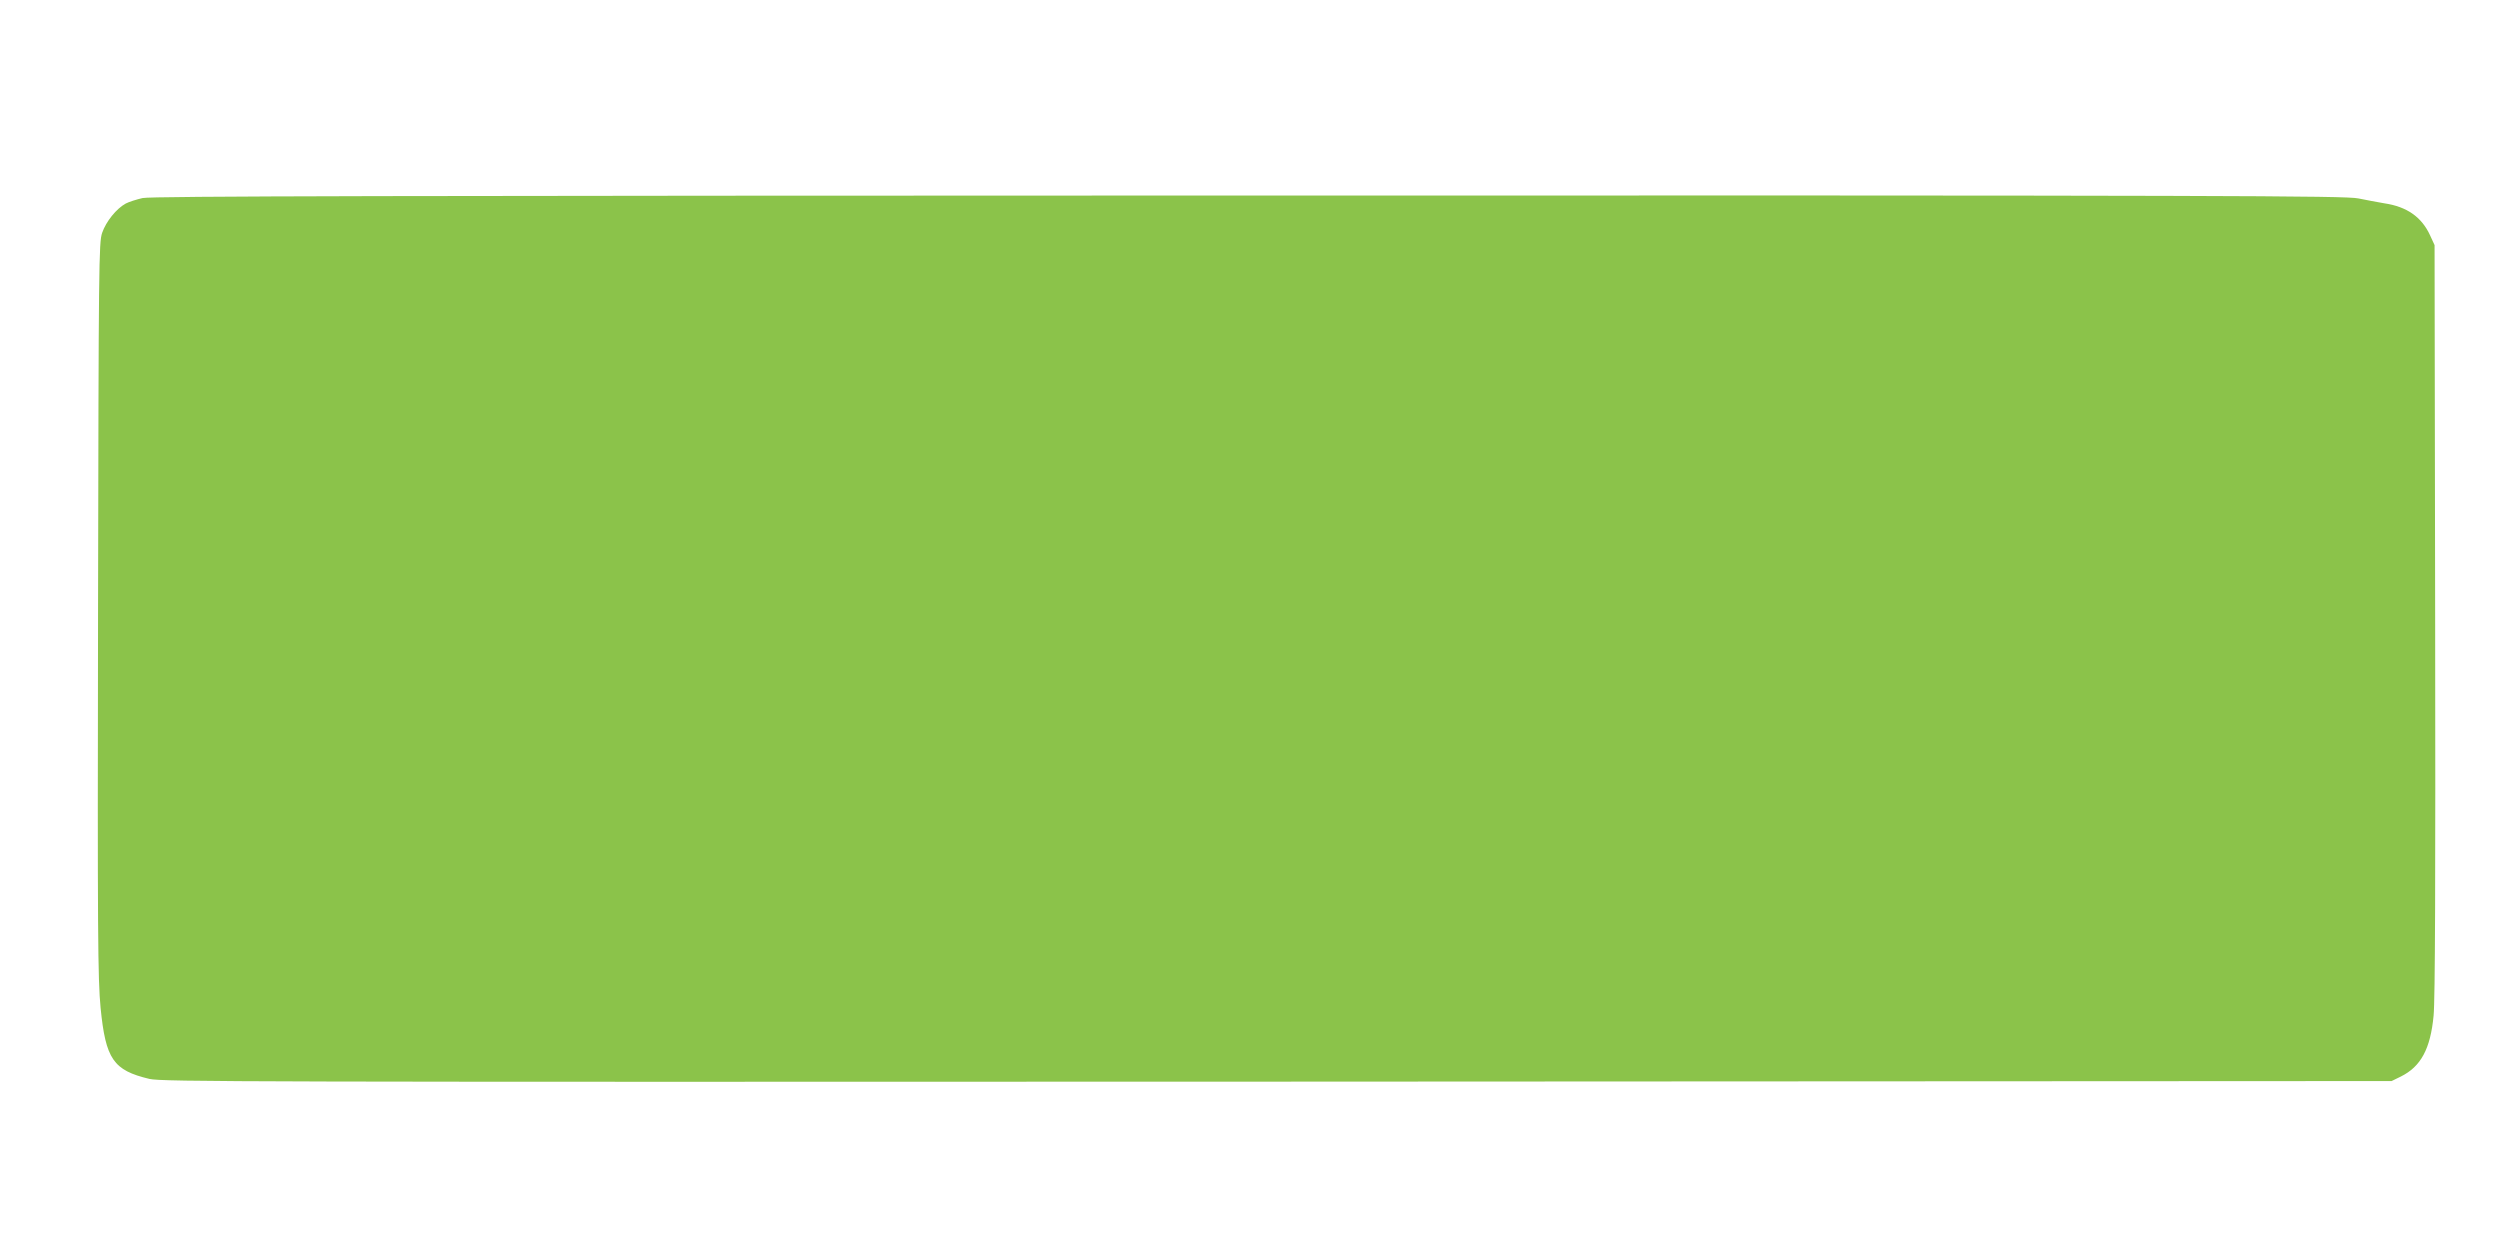
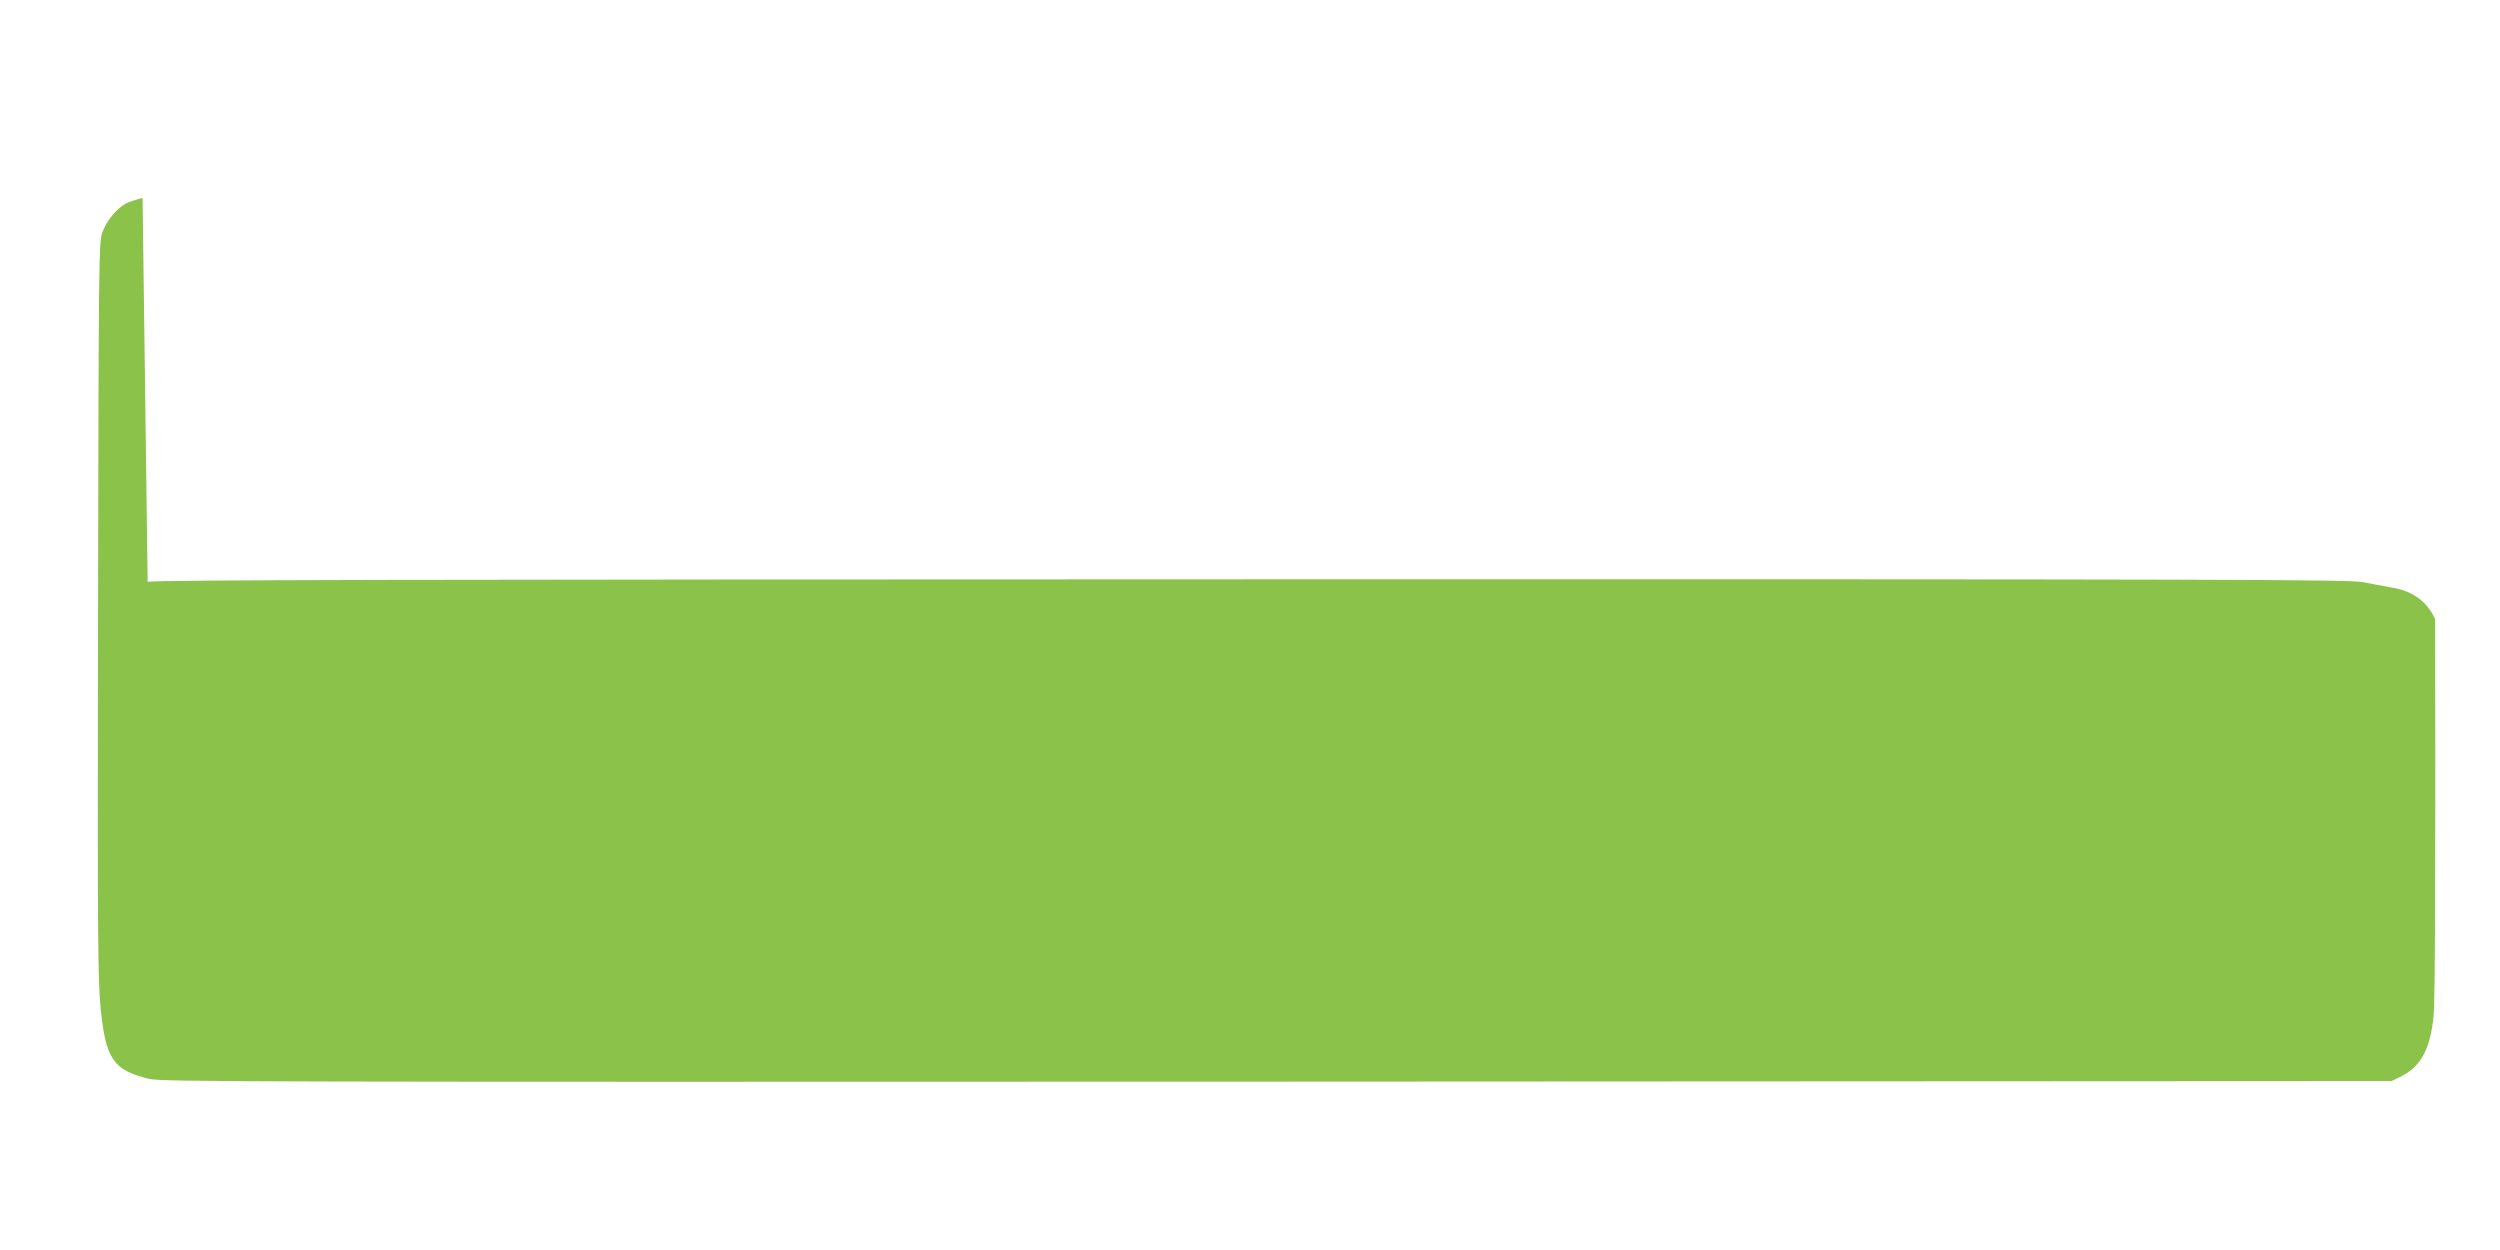
<svg xmlns="http://www.w3.org/2000/svg" version="1.0" width="1280pt" height="640pt" viewBox="0 0 1280 640" preserveAspectRatio="xMidYMid meet">
  <g transform="translate(0,640) scale(0.1,-0.1)" fill="#8bc34a" stroke="none">
-     <path d="M730 5386 c-30 -7 -69 -19 -86 -28 -48 -26 -101 -92 -121 -150 -17 -50 -18 -152 -21 -1928 -3 -1676 -1 -1893 13 -2040 26 -263 65 -320 250 -364 65 -15 481 -16 5775 -14 l5705 3 47 23 c103 51 152 142 168 312 8 80 10 705 8 2030 l-3 1915 -23 50 c-43 94 -119 147 -234 164 -35 6 -94 17 -133 25 -63 14 -666 16 -5680 15 -4375 -1 -5622 -3 -5665 -13z" />
+     <path d="M730 5386 c-30 -7 -69 -19 -86 -28 -48 -26 -101 -92 -121 -150 -17 -50 -18 -152 -21 -1928 -3 -1676 -1 -1893 13 -2040 26 -263 65 -320 250 -364 65 -15 481 -16 5775 -14 l5705 3 47 23 c103 51 152 142 168 312 8 80 10 705 8 2030 c-43 94 -119 147 -234 164 -35 6 -94 17 -133 25 -63 14 -666 16 -5680 15 -4375 -1 -5622 -3 -5665 -13z" />
  </g>
</svg>